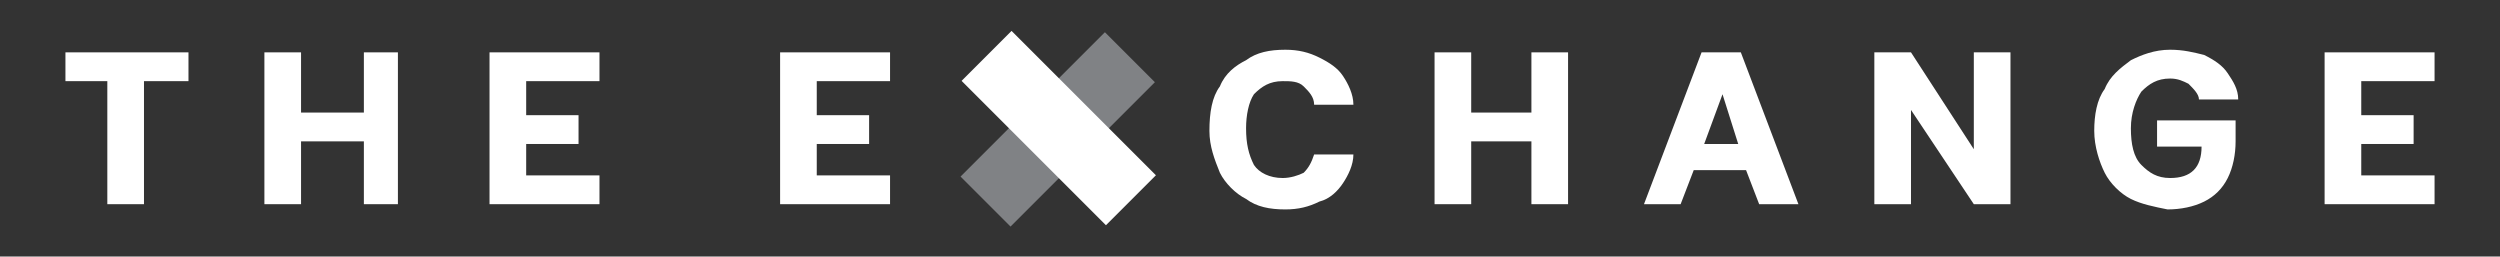
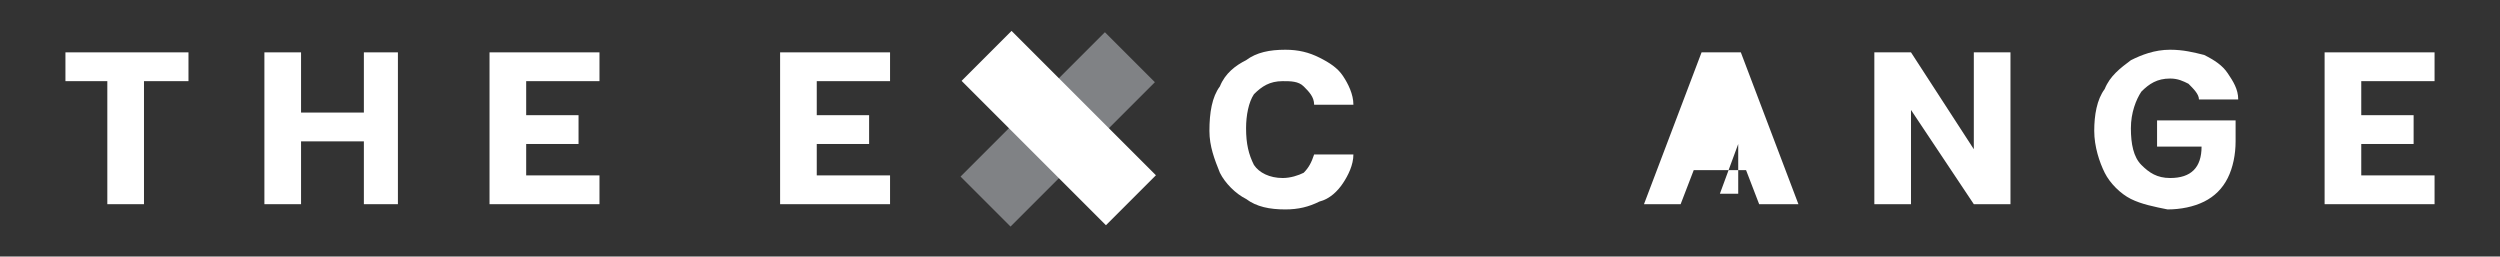
<svg xmlns="http://www.w3.org/2000/svg" version="1.1" id="Layer_1" x="0px" y="0px" viewBox="0 0 95.5 9.8" style="enable-background:new 0 0 95.5 9.8;" xml:space="preserve">
  <rect x="0" y="0" width="95.5" height="9.8" fill="#333333" stroke="none" />
  <style type="text/css">
	.st0{fill:#FFFFFF;}
	.st1{fill:#808285;}
</style>
  <g>
    <polygon class="st0" points="29.8,2 29.8,7.8 34,7.8 34,6.7 31.2,6.7 31.2,5.5 33.2,5.5 33.2,4.4 31.2,4.4 31.2,3.1 34,3.1 34,2     " />
    <polygon class="st0" points="2.5,2 2.5,3.1 4.1,3.1 4.1,7.8 5.5,7.8 5.5,3.1 7.2,3.1 7.2,2  " />
    <polygon class="st0" points="13.9,2 13.9,4.3 11.5,4.3 11.5,2 10.1,2 10.1,7.8 11.5,7.8 11.5,5.4 13.9,5.4 13.9,7.8 15.2,7.8    15.2,2  " />
    <polygon class="st0" points="18.7,2 18.7,7.8 22.9,7.8 22.9,6.7 20.1,6.7 20.1,5.5 22.1,5.5 22.1,4.4 20.1,4.4 20.1,3.1 22.9,3.1    22.9,2  " />
    <path class="st0" d="M46.6,3.3c0.2-0.5,0.6-0.8,1-1C48,2,48.5,1.9,49.1,1.9c0.5,0,0.9,0.1,1.3,0.3c0.4,0.2,0.7,0.4,0.9,0.7   c0.2,0.3,0.4,0.7,0.4,1.1h-1.5c0-0.3-0.2-0.5-0.4-0.7c-0.2-0.2-0.5-0.2-0.8-0.2c-0.5,0-0.8,0.2-1.1,0.5c-0.2,0.3-0.3,0.8-0.3,1.3   c0,0.6,0.1,1,0.3,1.4c0.2,0.3,0.6,0.5,1.1,0.5c0.3,0,0.6-0.1,0.8-0.2c0.2-0.2,0.3-0.4,0.4-0.7h1.5c0,0.4-0.2,0.8-0.4,1.1   c-0.2,0.3-0.5,0.6-0.9,0.7c-0.4,0.2-0.8,0.3-1.3,0.3c-0.6,0-1.1-0.1-1.5-0.4c-0.4-0.2-0.8-0.6-1-1c-0.2-0.5-0.4-1-0.4-1.6   C46.2,4.3,46.3,3.7,46.6,3.3" />
-     <polygon class="st0" points="54.8,2 56.2,2 56.2,4.3 58.5,4.3 58.5,2 59.9,2 59.9,7.8 58.5,7.8 58.5,5.4 56.2,5.4 56.2,7.8    54.8,7.8  " />
-     <path class="st0" d="M66.7,6.5h-2l-0.5,1.3h-1.4L65,2h1.5l2.2,5.8h-1.5L66.7,6.5z M66.4,5.5l-0.6-1.9l-0.7,1.9H66.4z" />
+     <path class="st0" d="M66.7,6.5h-2l-0.5,1.3h-1.4L65,2h1.5l2.2,5.8h-1.5L66.7,6.5z M66.4,5.5l-0.7,1.9H66.4z" />
    <polygon class="st0" points="76.8,2 76.8,7.8 75.4,7.8 73,4.2 73,7.8 71.6,7.8 71.6,2 73,2 75.4,5.7 75.4,2  " />
    <path class="st0" d="M81.4,7.6c-0.4-0.2-0.8-0.6-1-1c-0.2-0.4-0.4-1-0.4-1.6c0-0.6,0.1-1.2,0.4-1.6c0.2-0.5,0.6-0.8,1-1.1   c0.4-0.2,0.9-0.4,1.5-0.4c0.5,0,0.9,0.1,1.3,0.2c0.4,0.2,0.7,0.4,0.9,0.7c0.2,0.3,0.4,0.6,0.4,1H84c0-0.2-0.2-0.4-0.4-0.6   C83.4,3.1,83.2,3,82.9,3c-0.5,0-0.8,0.2-1.1,0.5c-0.2,0.3-0.4,0.8-0.4,1.4c0,0.6,0.1,1.1,0.4,1.4c0.3,0.3,0.6,0.5,1.1,0.5   c0.4,0,0.7-0.1,0.9-0.3c0.2-0.2,0.3-0.5,0.3-0.9h-1.7v-1h3v0.8c0,0.5-0.1,1-0.3,1.4c-0.2,0.4-0.5,0.7-0.9,0.9   c-0.4,0.2-0.9,0.3-1.4,0.3C82.3,7.9,81.8,7.8,81.4,7.6" />
    <polygon class="st0" points="88.8,2 93,2 93,3.1 90.2,3.1 90.2,4.4 92.2,4.4 92.2,5.5 90.2,5.5 90.2,6.7 93,6.7 93,7.8 88.8,7.8     " />
    <rect x="36.5" y="3.6" transform="matrix(0.707 -0.707 0.707 0.707 8.342 30.006)" class="st1" width="7.8" height="2.7" />
    <rect x="39.1" y="1" transform="matrix(0.707 -0.707 0.707 0.707 8.382 30.026)" class="st0" width="2.7" height="7.8" />
  </g>
</svg>